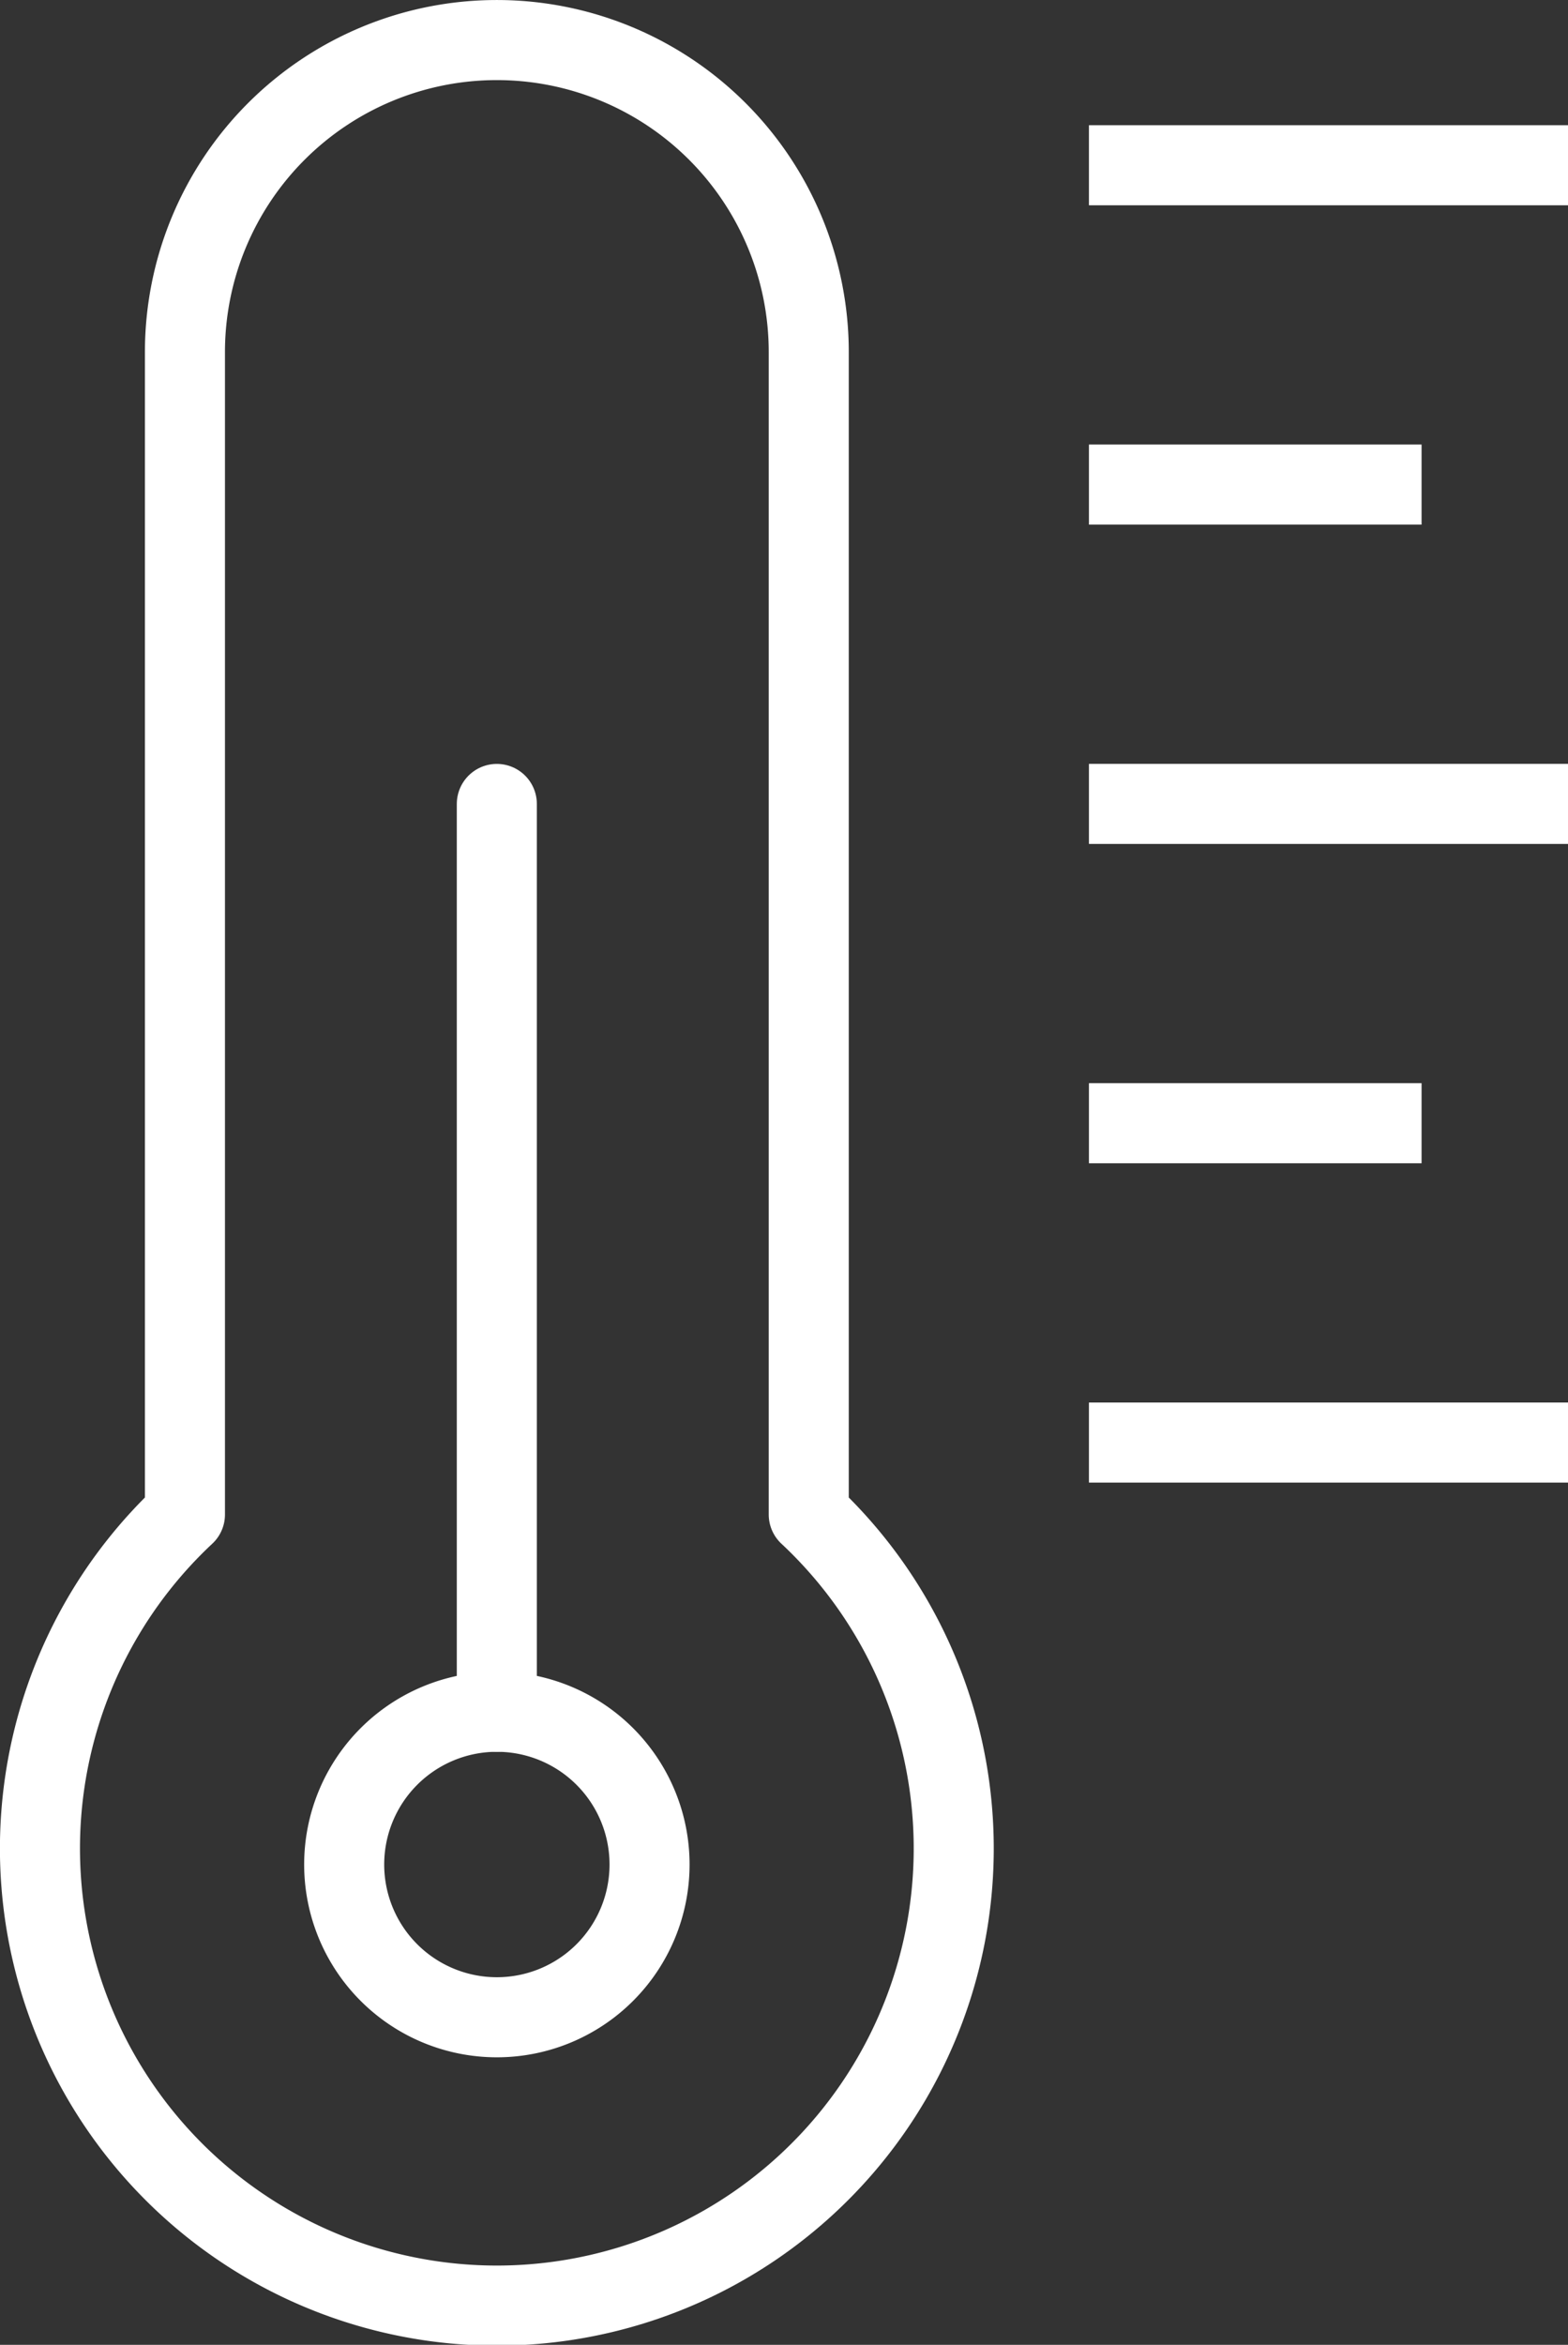
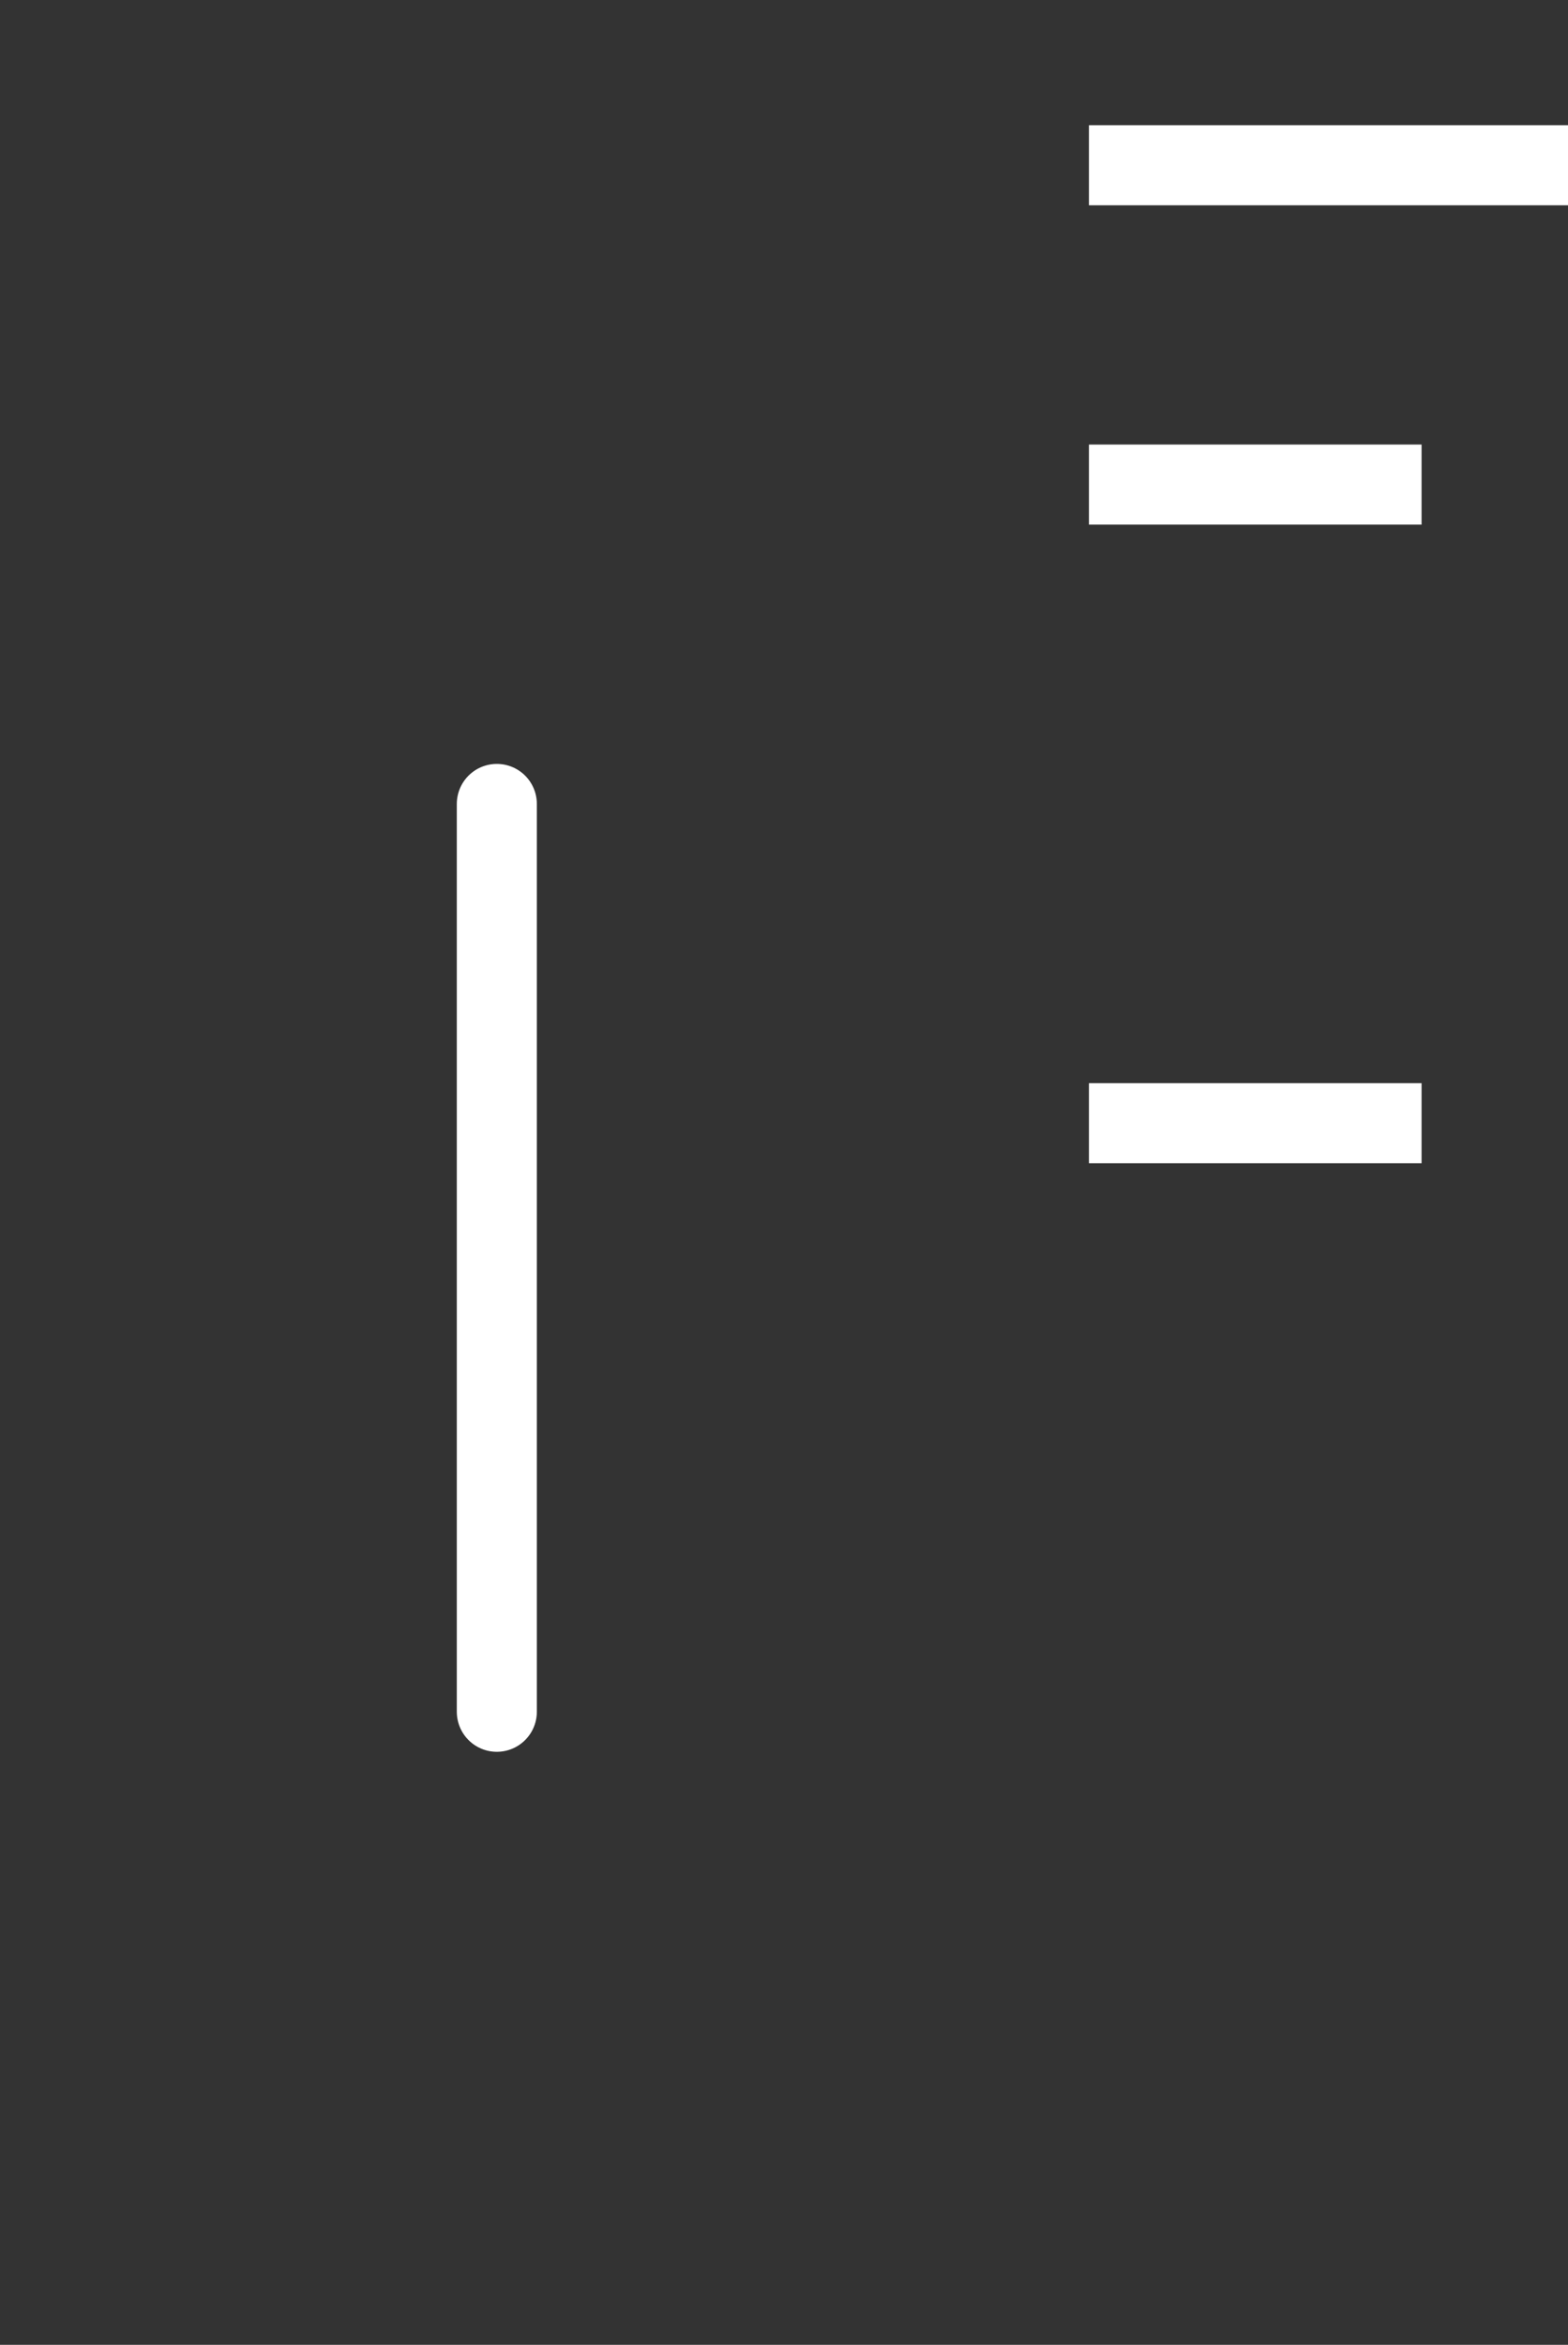
<svg xmlns="http://www.w3.org/2000/svg" width="39.179" height="58.561" viewBox="0 0 39.179 58.561">
  <rect x="0" y="0" width="39.179" height="58.561" fill="#333333" stroke="none" />
  <g id="Group_126" data-name="Group 126" transform="translate(-144.783 -243.719)">
-     <path id="Path_208" data-name="Path 208" d="M164.991,281.542V252.513a7.793,7.793,0,1,0-15.587,0v29.029a11.416,11.416,0,1,0,15.587,0Z" fill="none" stroke="#fff" stroke-linejoin="round" stroke-width="2" />
-     <line id="Line_2" data-name="Line 2" x2="11.97" transform="translate(171.992 279.746)" fill="none" stroke="#fff" stroke-miterlimit="10" stroke-width="2" />
    <line id="Line_3" data-name="Line 3" x2="8.311" transform="translate(171.992 271.771)" fill="none" stroke="#fff" stroke-miterlimit="10" stroke-width="2" />
    <line id="Line_4" data-name="Line 4" x2="8.311" transform="translate(171.992 255.821)" fill="none" stroke="#fff" stroke-miterlimit="10" stroke-width="2" />
    <line id="Line_5" data-name="Line 5" x2="11.97" transform="translate(171.992 247.846)" fill="none" stroke="#fff" stroke-miterlimit="10" stroke-width="2" />
-     <line id="Line_6" data-name="Line 6" x2="11.97" transform="translate(171.992 263.796)" fill="none" stroke="#fff" stroke-miterlimit="10" stroke-width="2" />
-     <path id="Path_209" data-name="Path 209" d="M161.013,290.285a3.815,3.815,0,1,1-3.816-3.816A3.815,3.815,0,0,1,161.013,290.285Z" fill="none" stroke="#fff" stroke-linejoin="round" stroke-width="2" />
    <line id="Line_7" data-name="Line 7" y1="22.672" transform="translate(157.197 263.797)" fill="none" stroke="#fff" stroke-linecap="round" stroke-linejoin="round" stroke-width="2" />
  </g>
</svg>